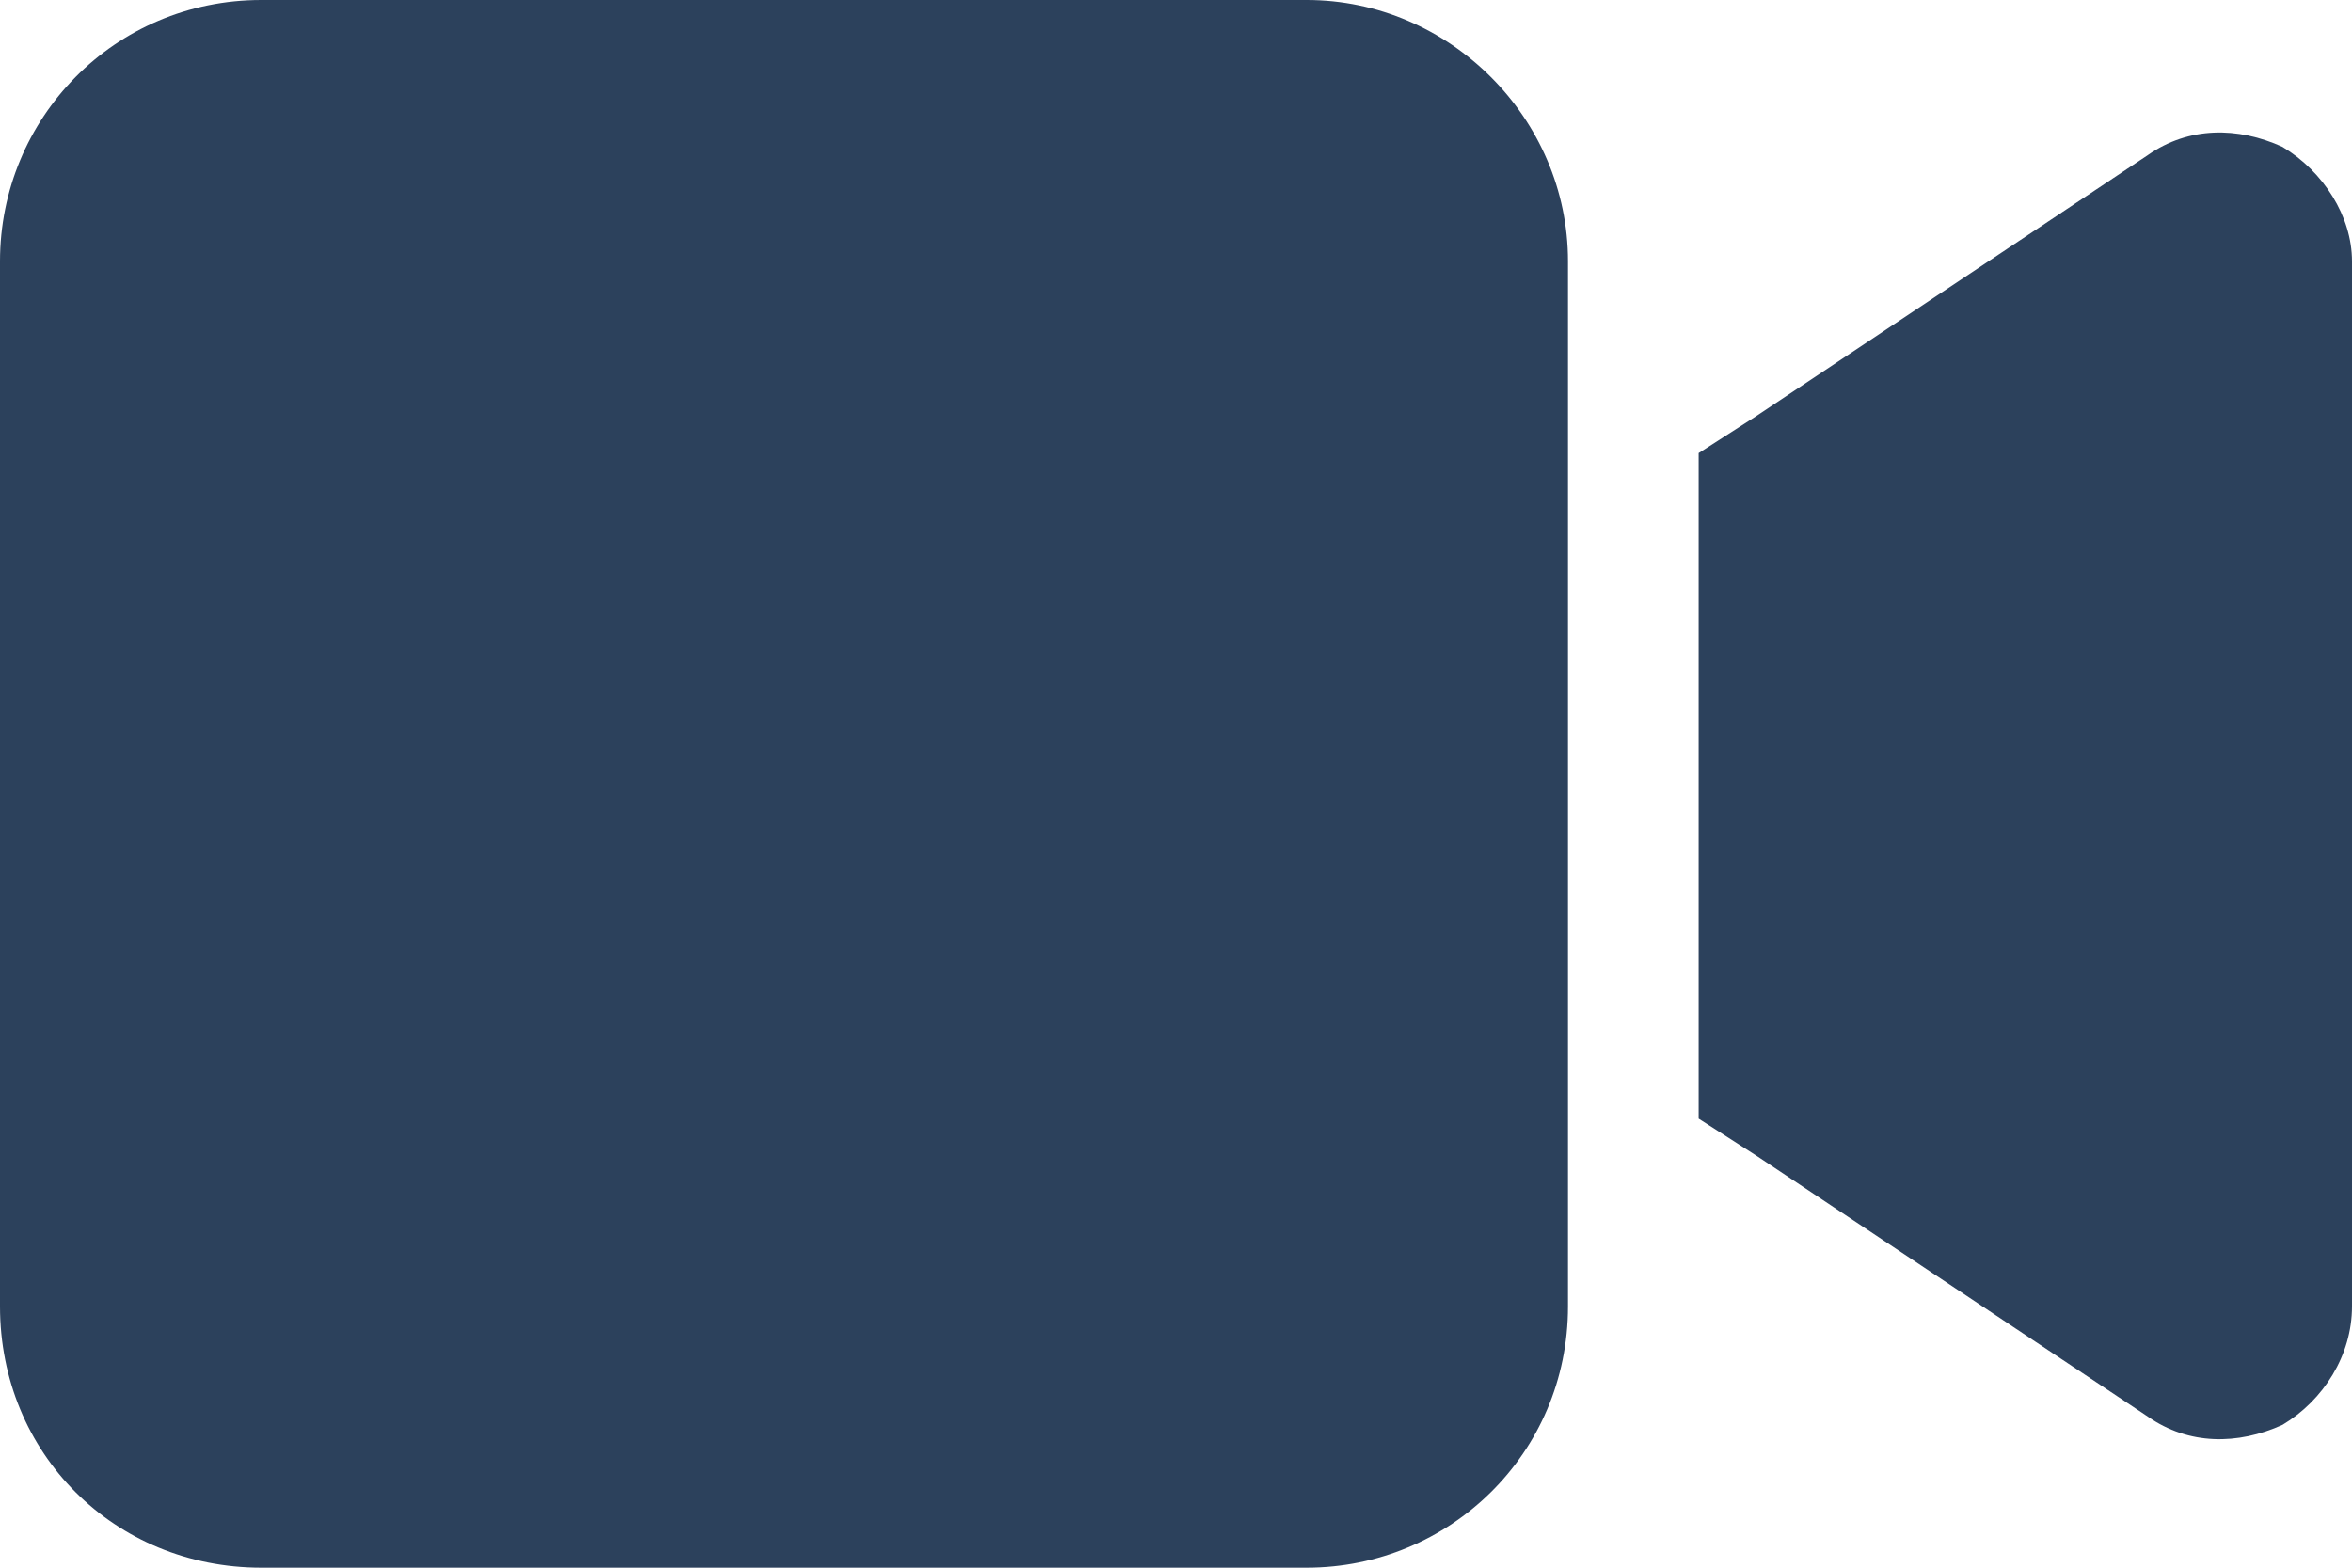
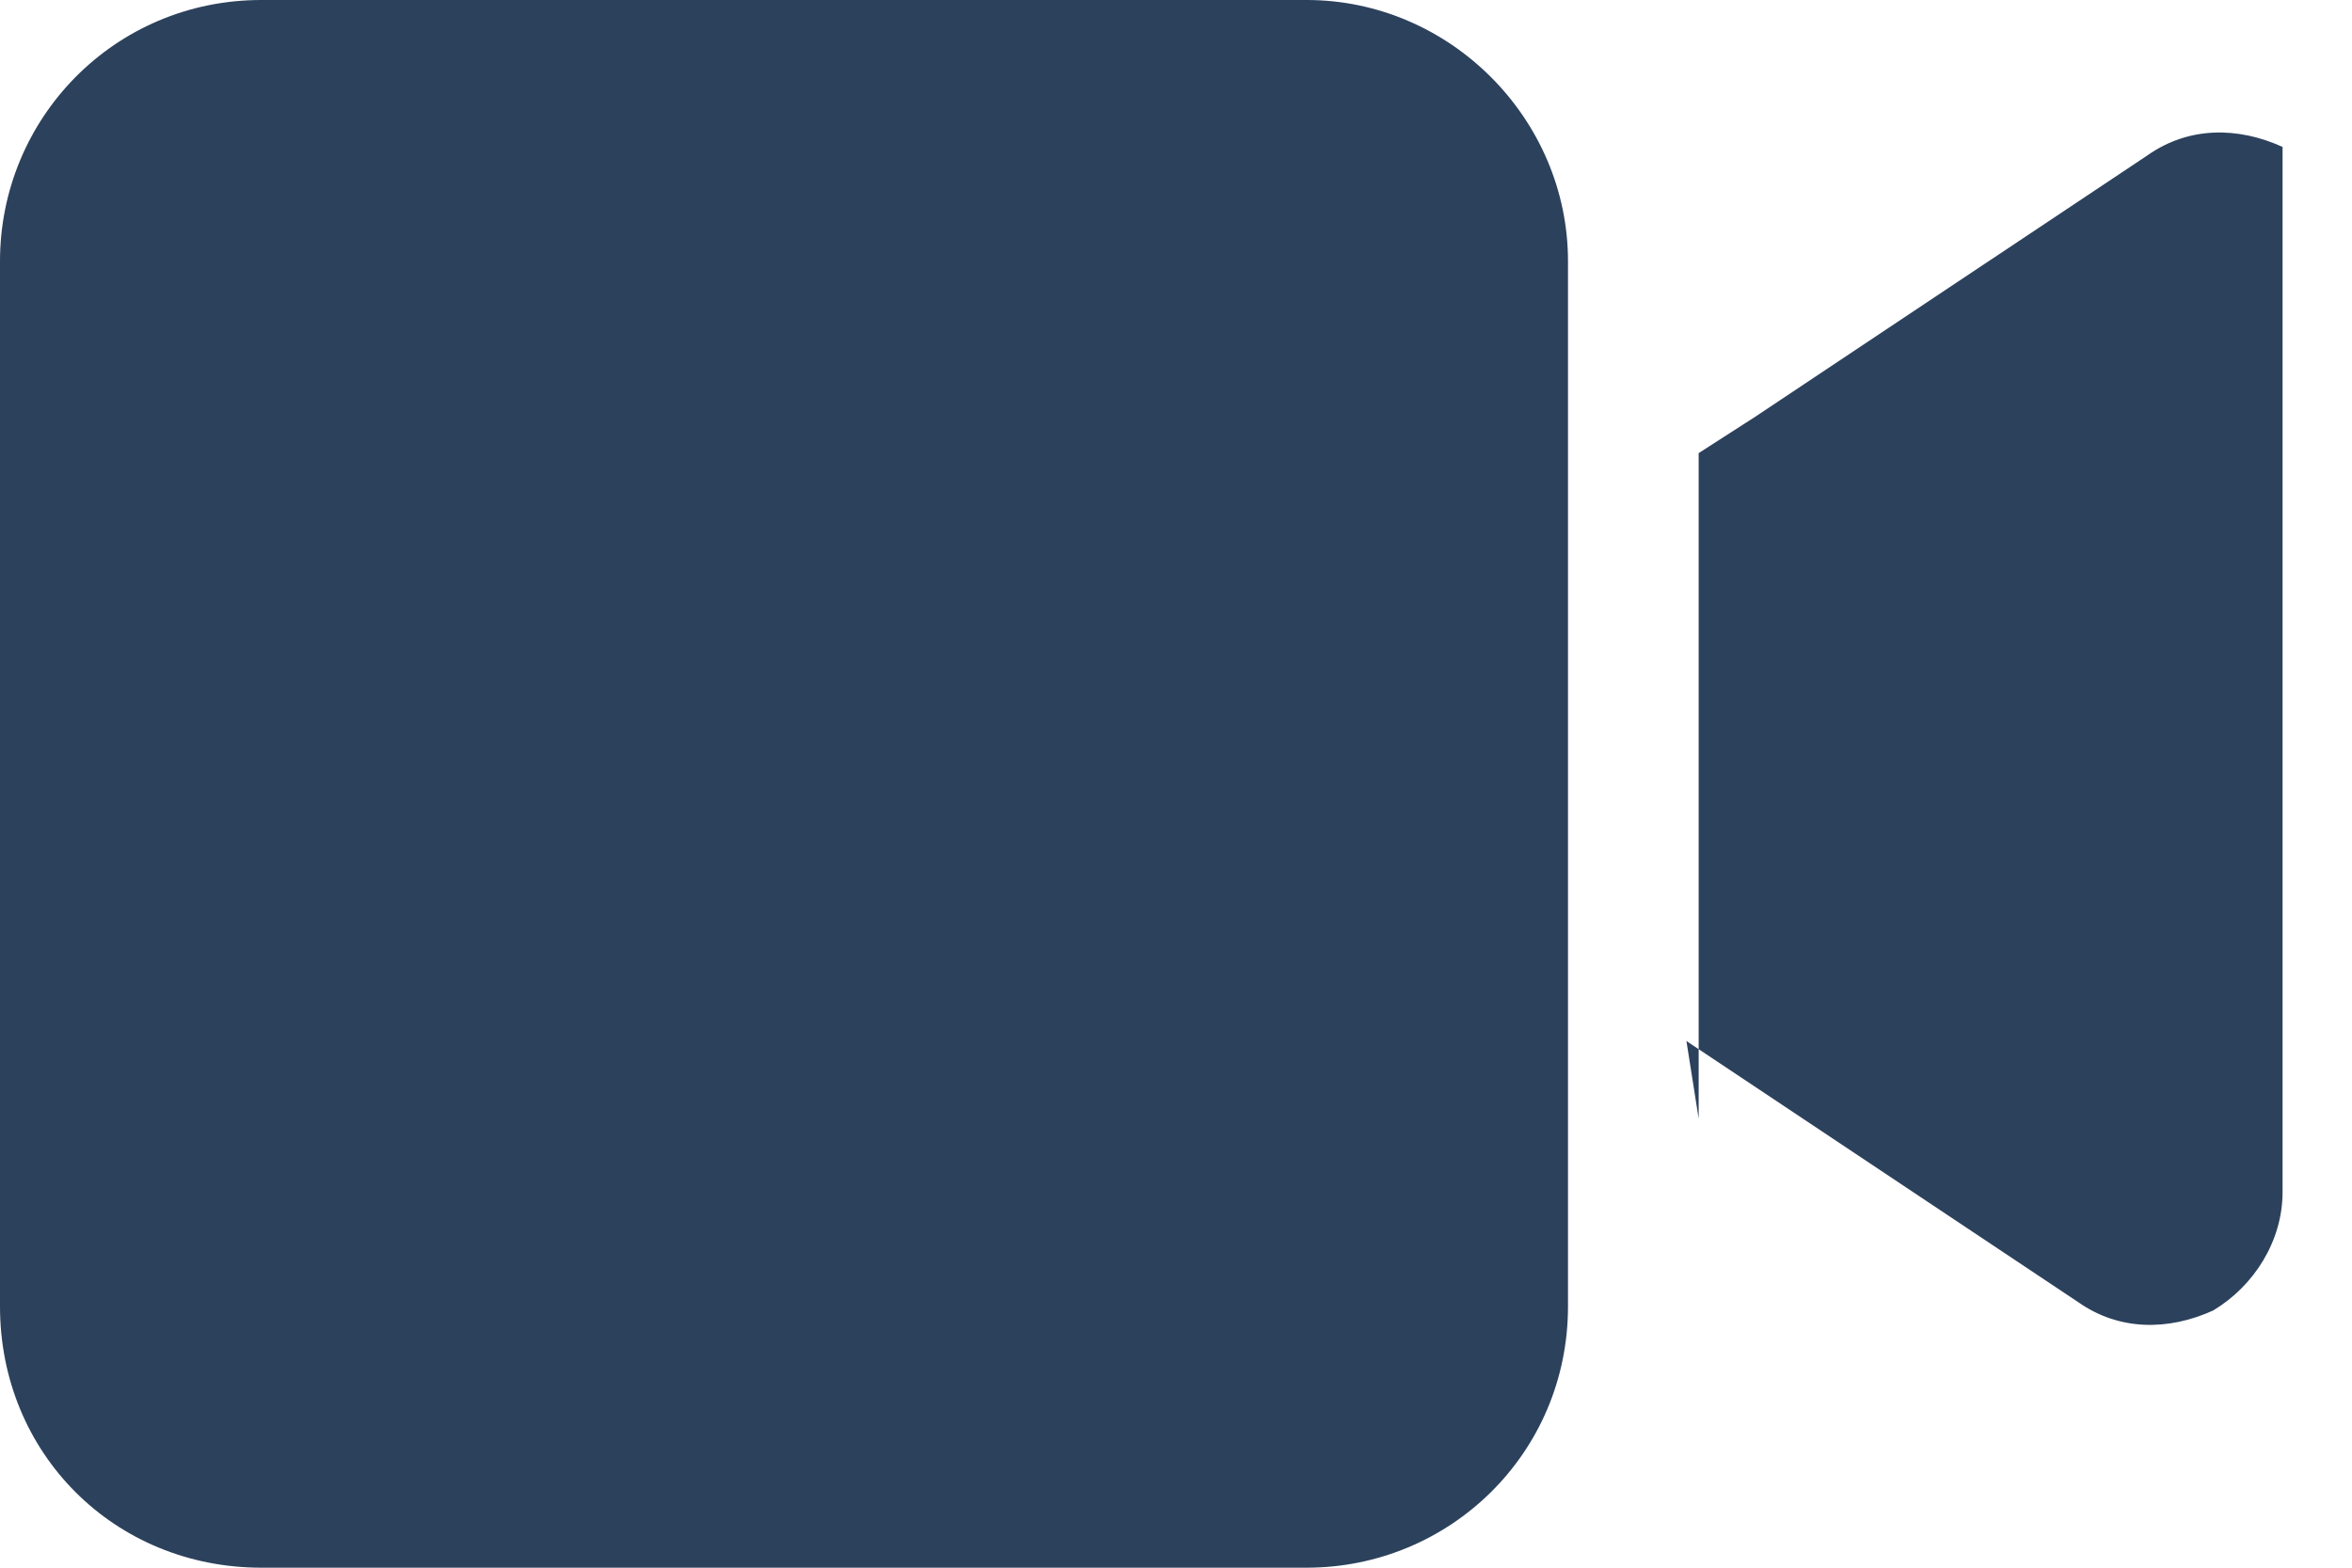
<svg xmlns="http://www.w3.org/2000/svg" width="54" height="36" fill="none">
-   <path d="M0 6c0-3.281 2.625-6 6-6h24c3.281 0 6 2.719 6 6v24c0 3.375-2.719 6-6 6H6c-3.375 0-6-2.625-6-6V6zm52.406-2.625C53.344 3.938 54 4.969 54 6v24c0 1.125-.656 2.156-1.594 2.719-1.031.468-2.156.468-3.093-.188l-9-6L39 25.688V10.405l1.313-.844 9-6c.937-.656 2.062-.656 3.093-.187z" fill="#2C415C" />
+   <path d="M0 6c0-3.281 2.625-6 6-6h24c3.281 0 6 2.719 6 6v24c0 3.375-2.719 6-6 6H6c-3.375 0-6-2.625-6-6V6zm52.406-2.625v24c0 1.125-.656 2.156-1.594 2.719-1.031.468-2.156.468-3.093-.188l-9-6L39 25.688V10.405l1.313-.844 9-6c.937-.656 2.062-.656 3.093-.187z" fill="#2C415C" />
</svg>